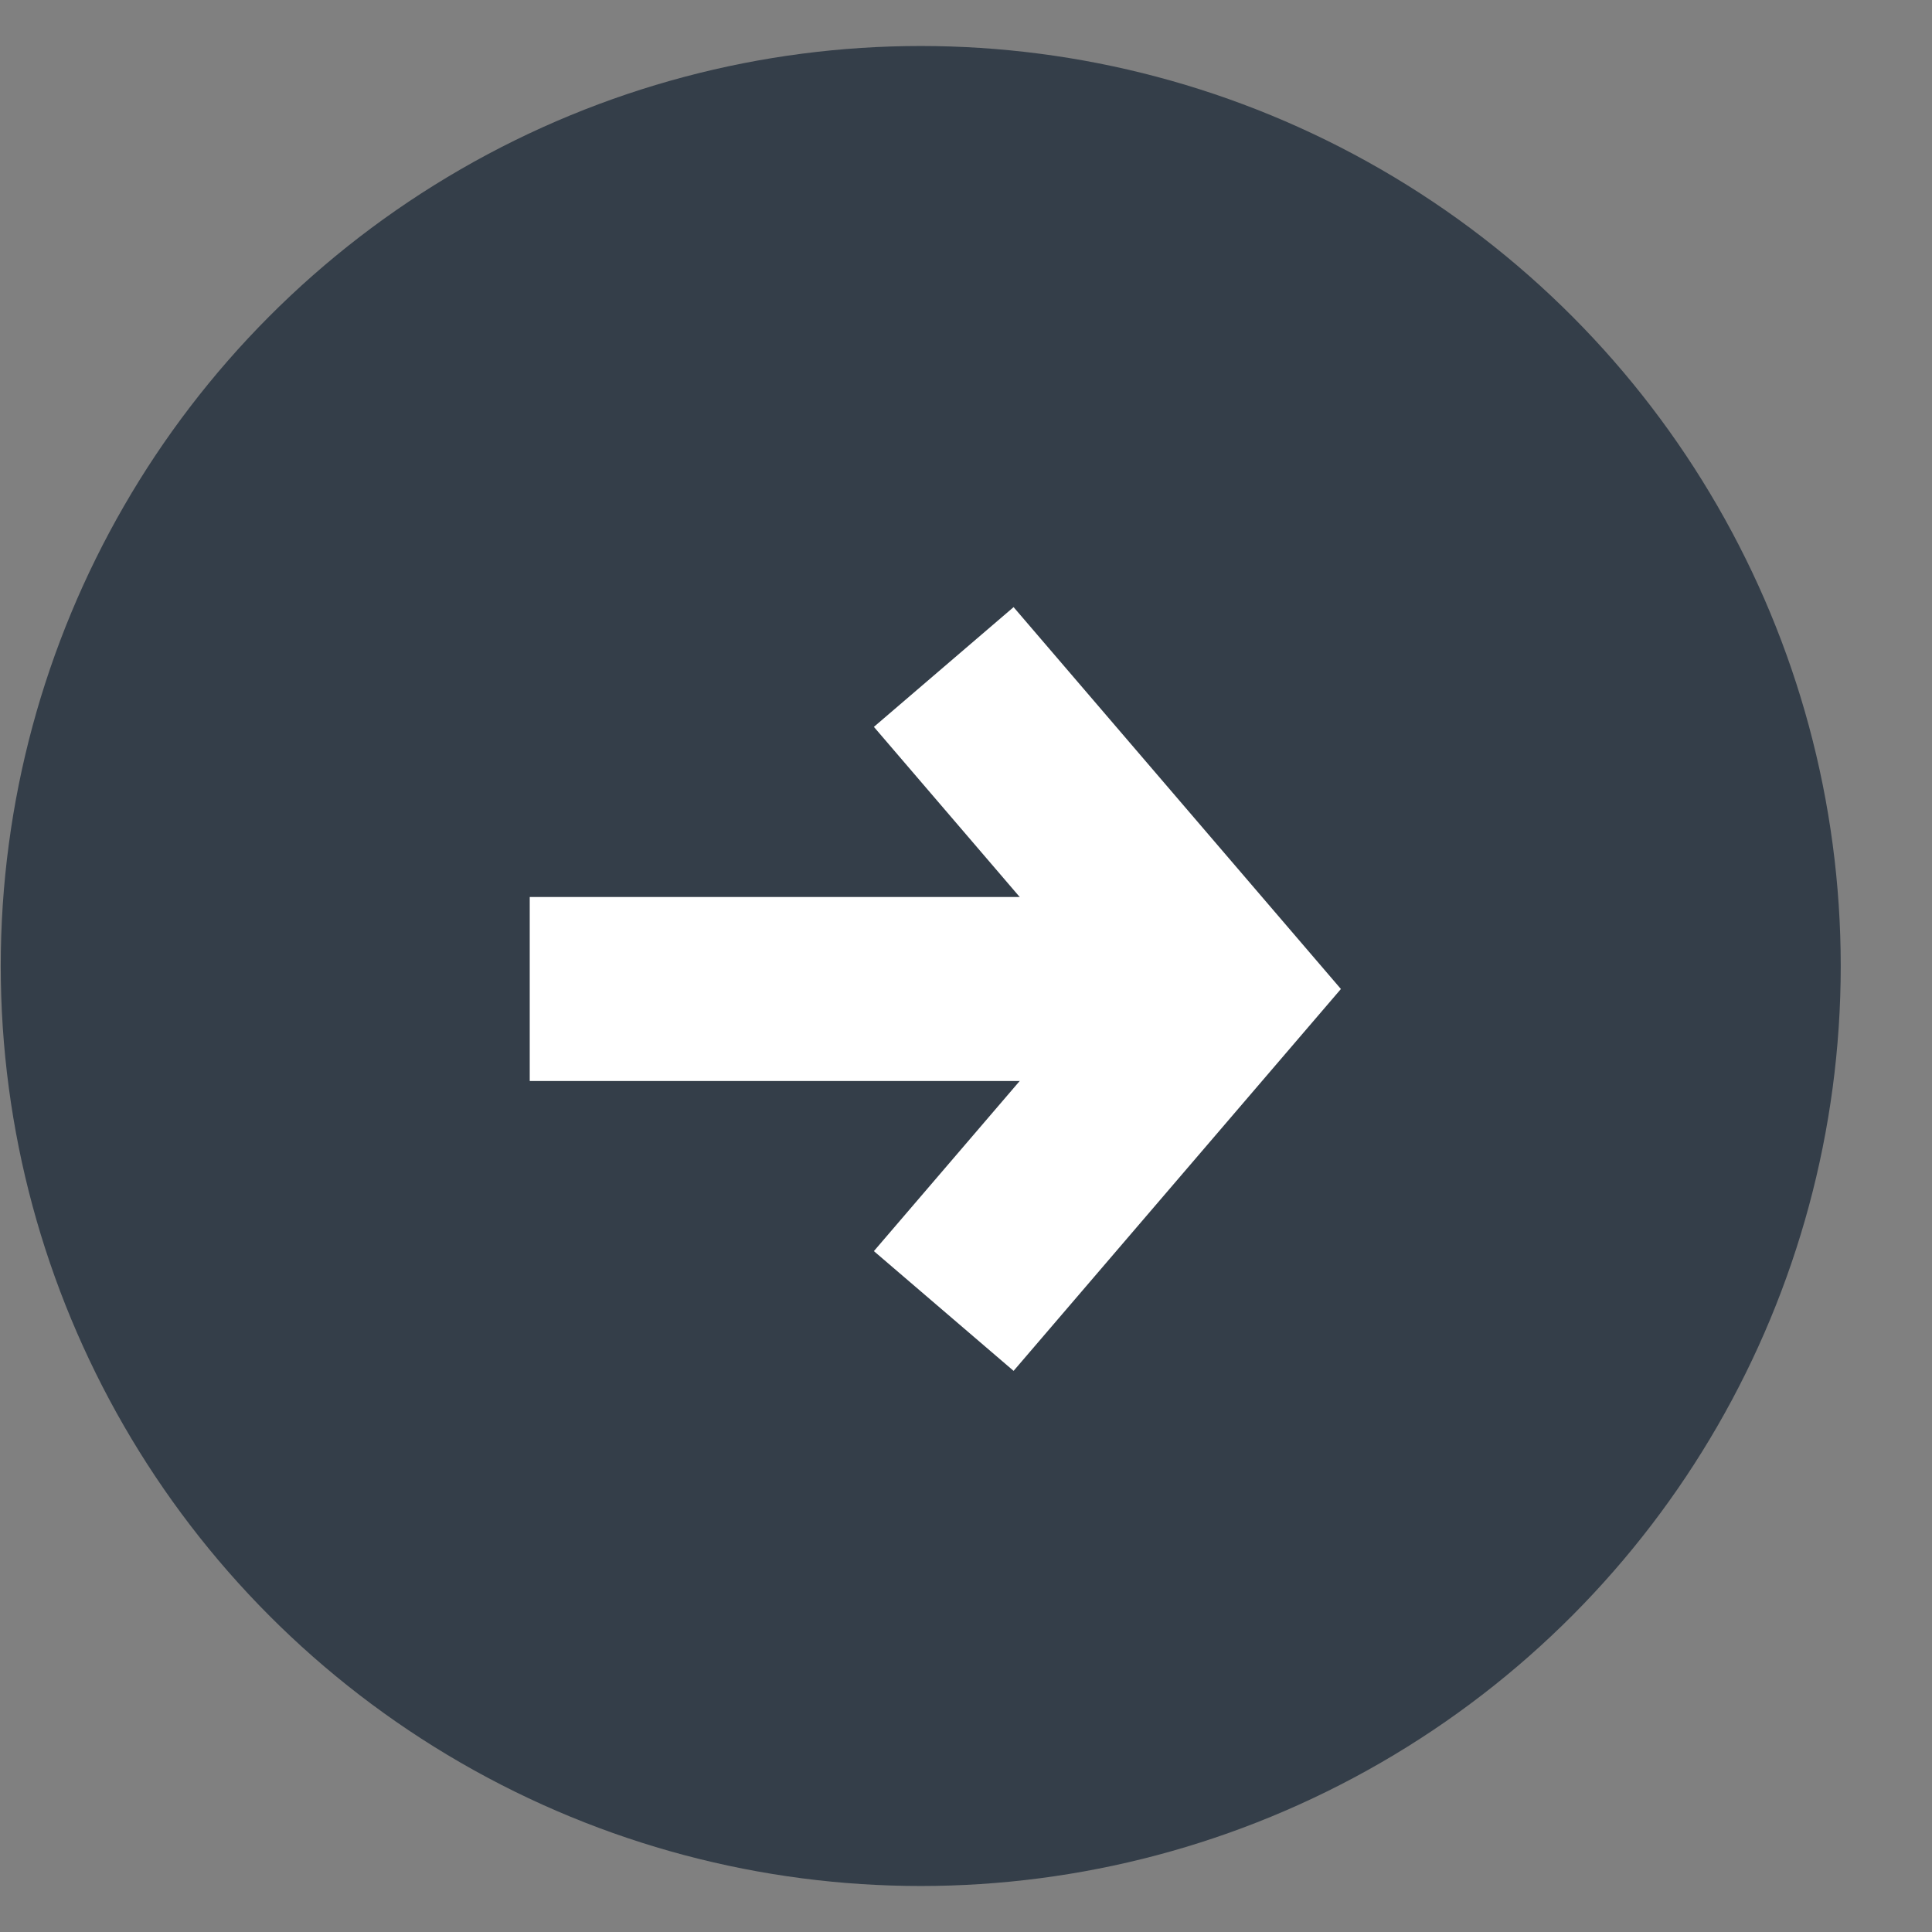
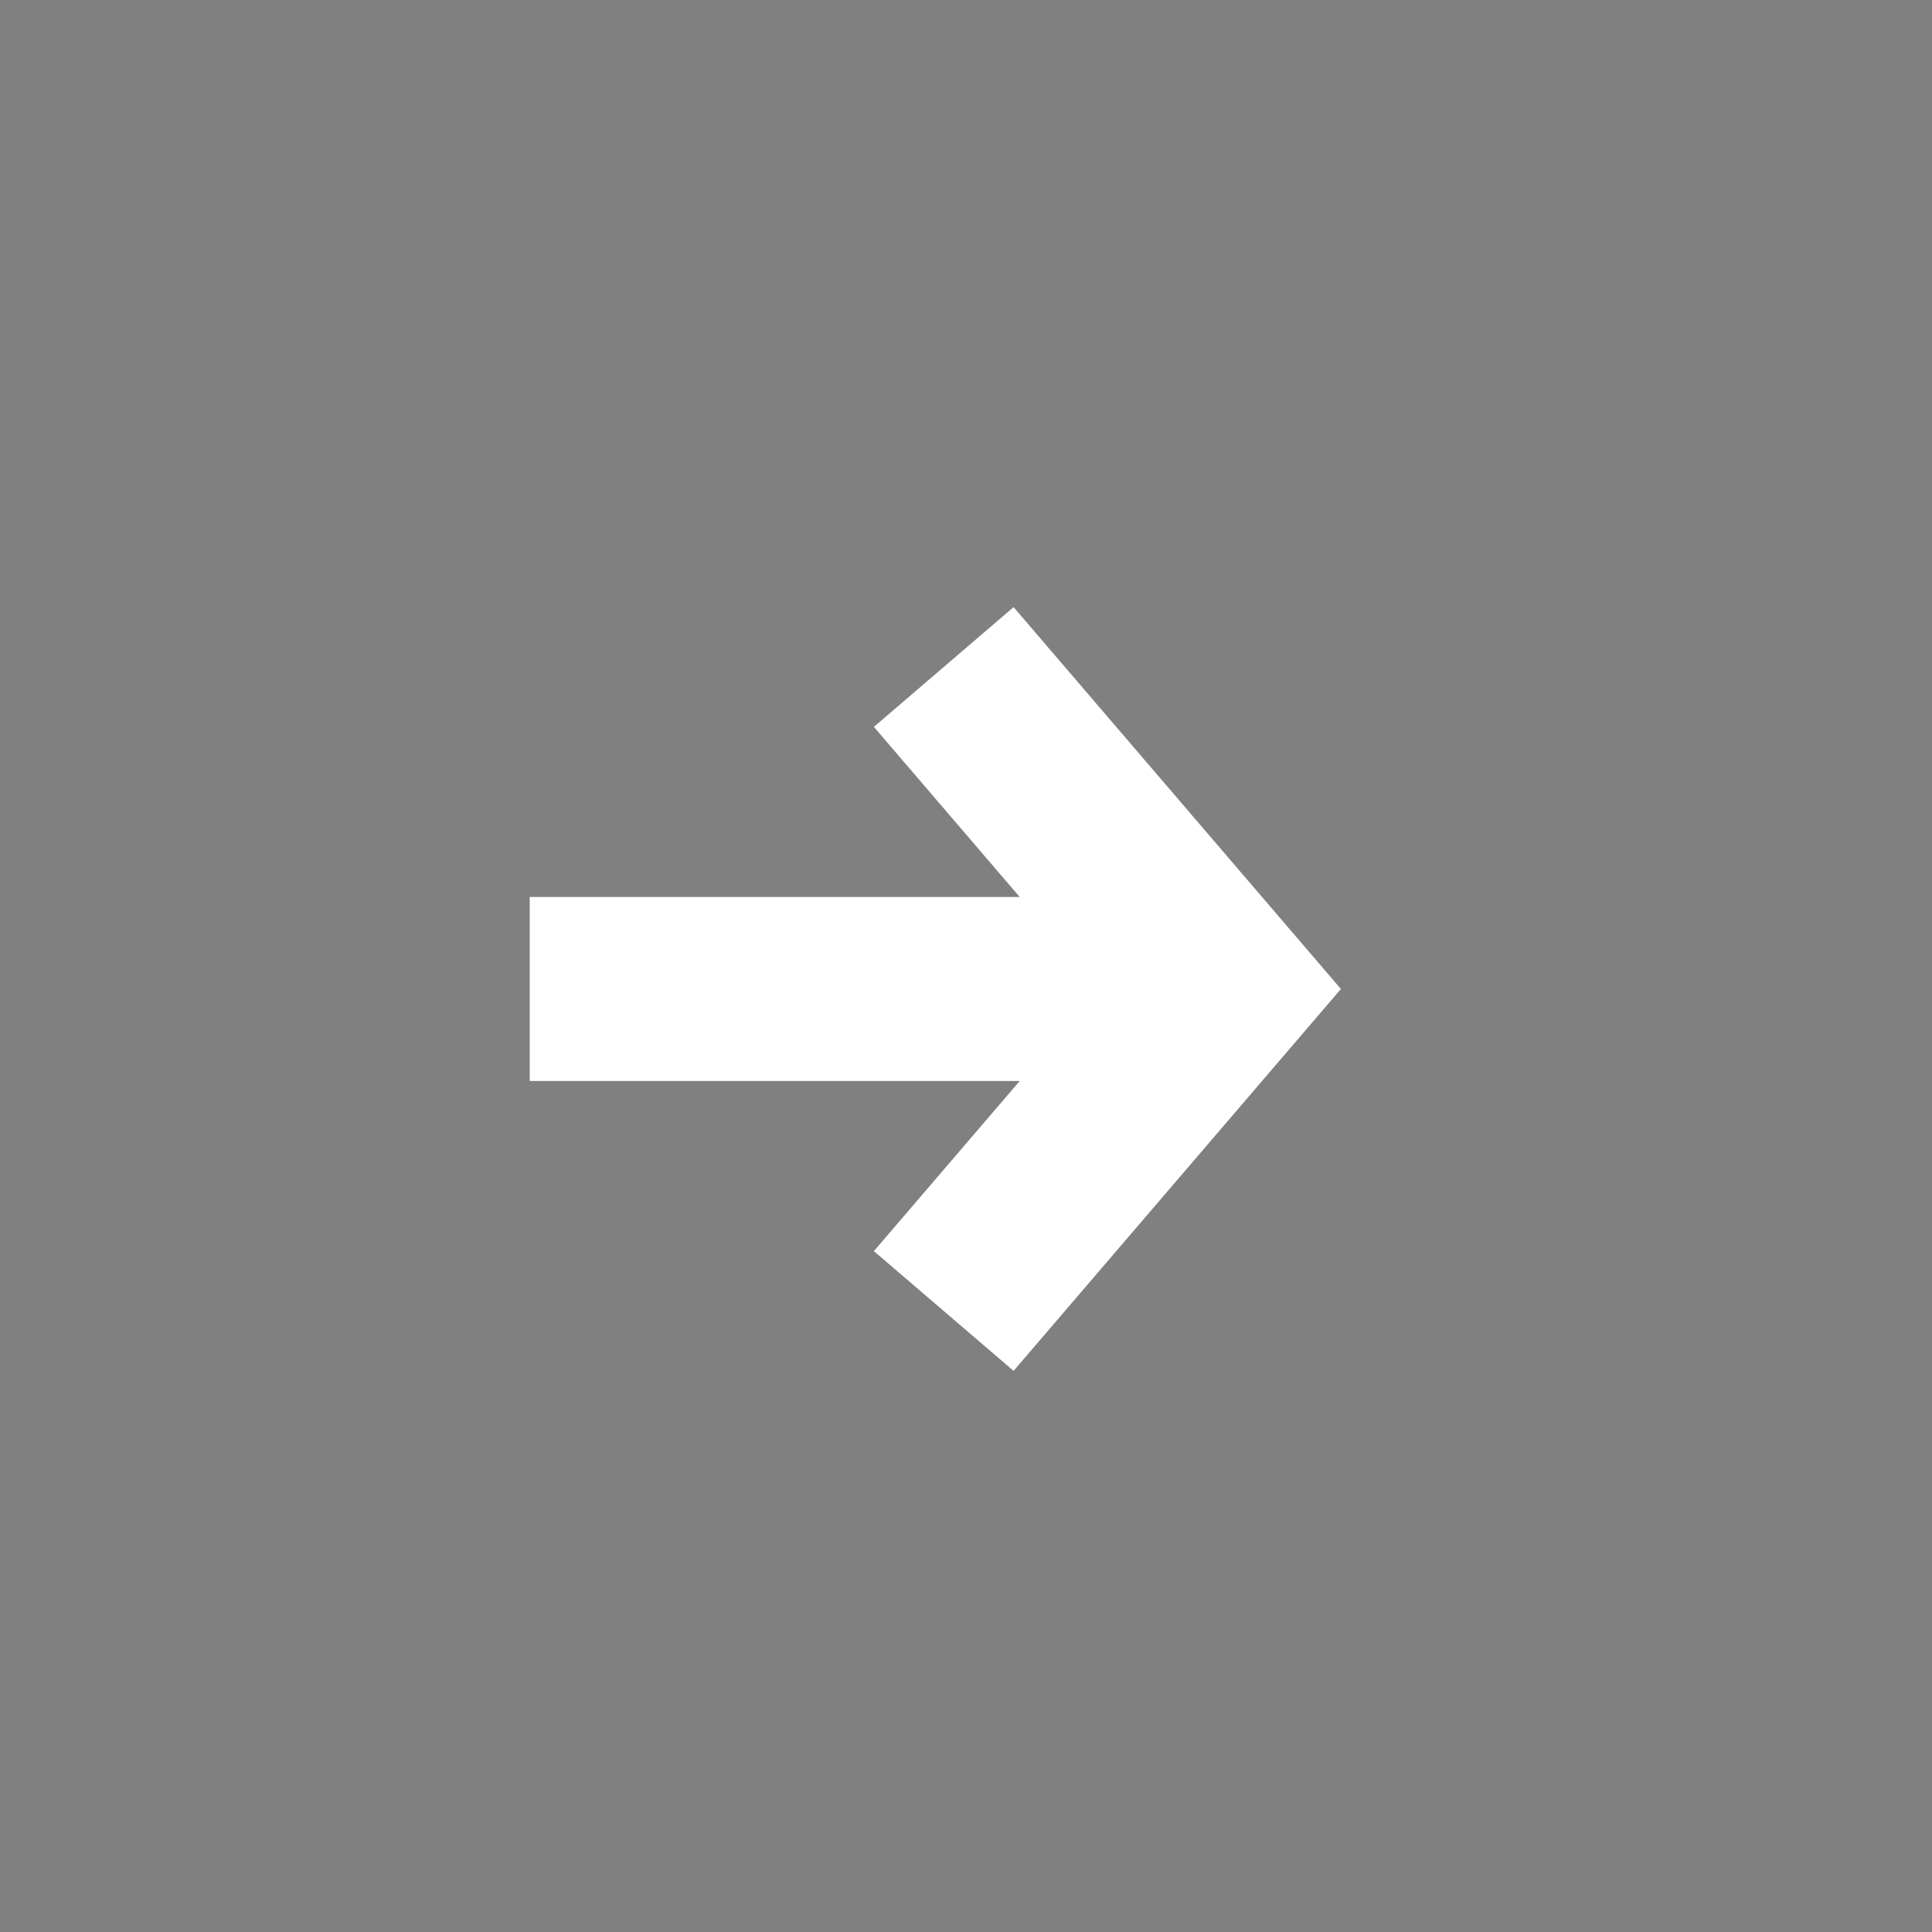
<svg xmlns="http://www.w3.org/2000/svg" width="21" height="21" viewBox="0 0 21 21" fill="none">
  <rect x="0" y="0" width="21" height="21" fill="#808080" stroke="none" />
-   <circle cx="10.008" cy="10.5" r="10" fill="#343E49" />
  <path d="M5.758 10.75L12.758 10.75" stroke="white" stroke-width="2" />
  <path d="M10.258 14.25L13.258 10.75L10.258 7.25" stroke="white" stroke-width="2" />
</svg>